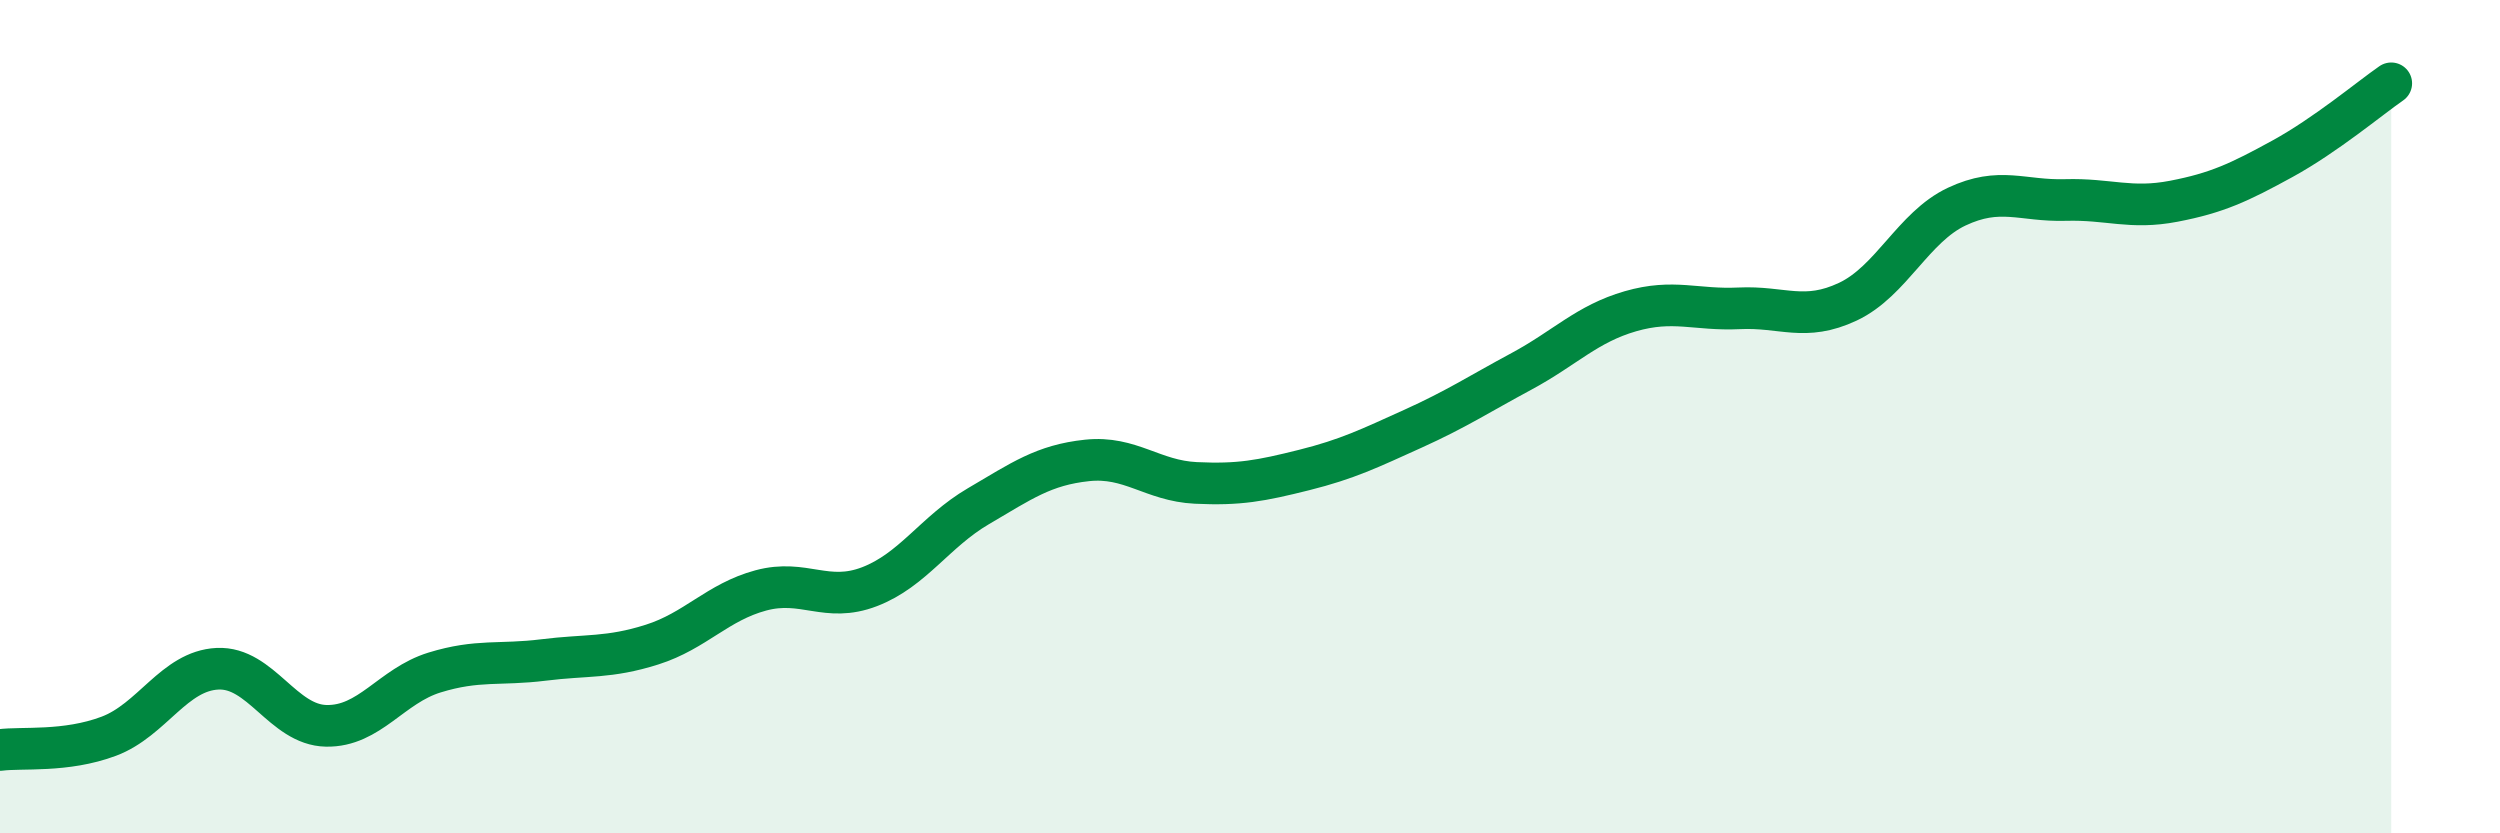
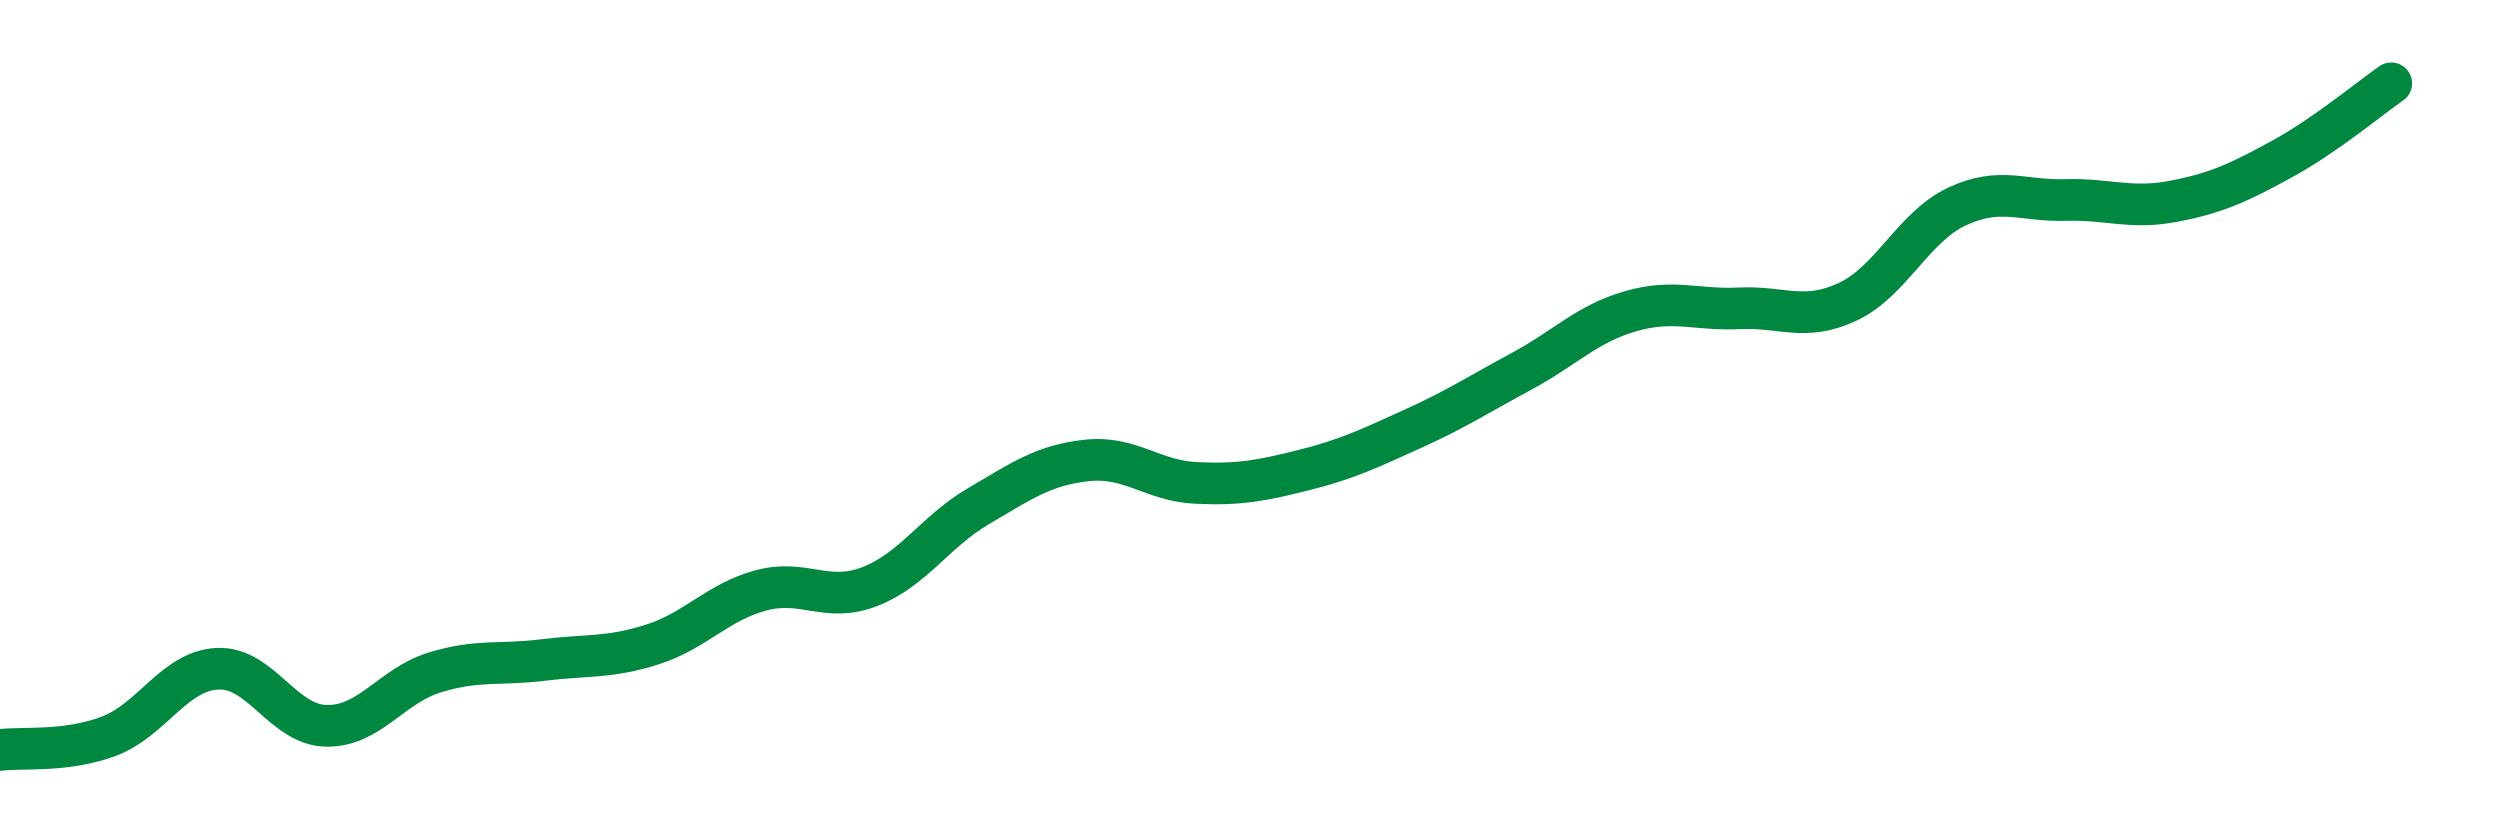
<svg xmlns="http://www.w3.org/2000/svg" width="60" height="20" viewBox="0 0 60 20">
-   <path d="M 0,18 C 0.52,17.93 1.57,18.06 2.61,17.67 C 3.65,17.28 4.18,16.1 5.22,16.05 C 6.26,16 6.79,17.4 7.83,17.42 C 8.87,17.44 9.39,16.46 10.43,16.14 C 11.47,15.82 12,15.97 13.04,15.84 C 14.08,15.71 14.61,15.8 15.65,15.47 C 16.69,15.14 17.22,14.45 18.26,14.17 C 19.3,13.89 19.83,14.48 20.87,14.08 C 21.91,13.68 22.44,12.76 23.48,12.15 C 24.52,11.54 25.05,11.16 26.09,11.05 C 27.13,10.94 27.66,11.54 28.7,11.59 C 29.74,11.64 30.26,11.54 31.3,11.28 C 32.34,11.02 32.87,10.76 33.91,10.29 C 34.95,9.82 35.48,9.47 36.52,8.91 C 37.56,8.35 38.09,7.77 39.13,7.47 C 40.17,7.17 40.7,7.45 41.74,7.4 C 42.78,7.35 43.31,7.73 44.35,7.24 C 45.39,6.75 45.92,5.45 46.96,4.96 C 48,4.47 48.53,4.83 49.57,4.8 C 50.61,4.77 51.13,5.03 52.17,4.83 C 53.21,4.63 53.74,4.38 54.78,3.81 C 55.82,3.24 56.87,2.36 57.39,2L57.39 20L0 20Z" fill="#008740" opacity="0.1" stroke-linecap="round" stroke-linejoin="round" />
  <path d="M 0,18 C 0.52,17.93 1.57,18.06 2.61,17.67 C 3.65,17.28 4.18,16.1 5.22,16.05 C 6.26,16 6.79,17.4 7.83,17.42 C 8.87,17.44 9.39,16.46 10.43,16.14 C 11.47,15.82 12,15.97 13.04,15.84 C 14.08,15.71 14.61,15.8 15.65,15.47 C 16.69,15.14 17.22,14.45 18.26,14.17 C 19.3,13.89 19.83,14.48 20.87,14.08 C 21.91,13.68 22.44,12.76 23.48,12.15 C 24.52,11.54 25.05,11.16 26.09,11.05 C 27.13,10.94 27.66,11.54 28.7,11.59 C 29.74,11.64 30.26,11.54 31.3,11.28 C 32.34,11.02 32.87,10.76 33.91,10.29 C 34.95,9.82 35.48,9.47 36.52,8.91 C 37.56,8.35 38.09,7.77 39.13,7.47 C 40.17,7.17 40.7,7.45 41.74,7.4 C 42.78,7.35 43.31,7.73 44.35,7.24 C 45.39,6.75 45.92,5.45 46.96,4.96 C 48,4.47 48.53,4.83 49.57,4.8 C 50.61,4.77 51.13,5.03 52.17,4.83 C 53.21,4.63 53.74,4.38 54.78,3.81 C 55.82,3.24 56.87,2.36 57.39,2" stroke="#008740" stroke-width="1" fill="none" stroke-linecap="round" stroke-linejoin="round" />
</svg>